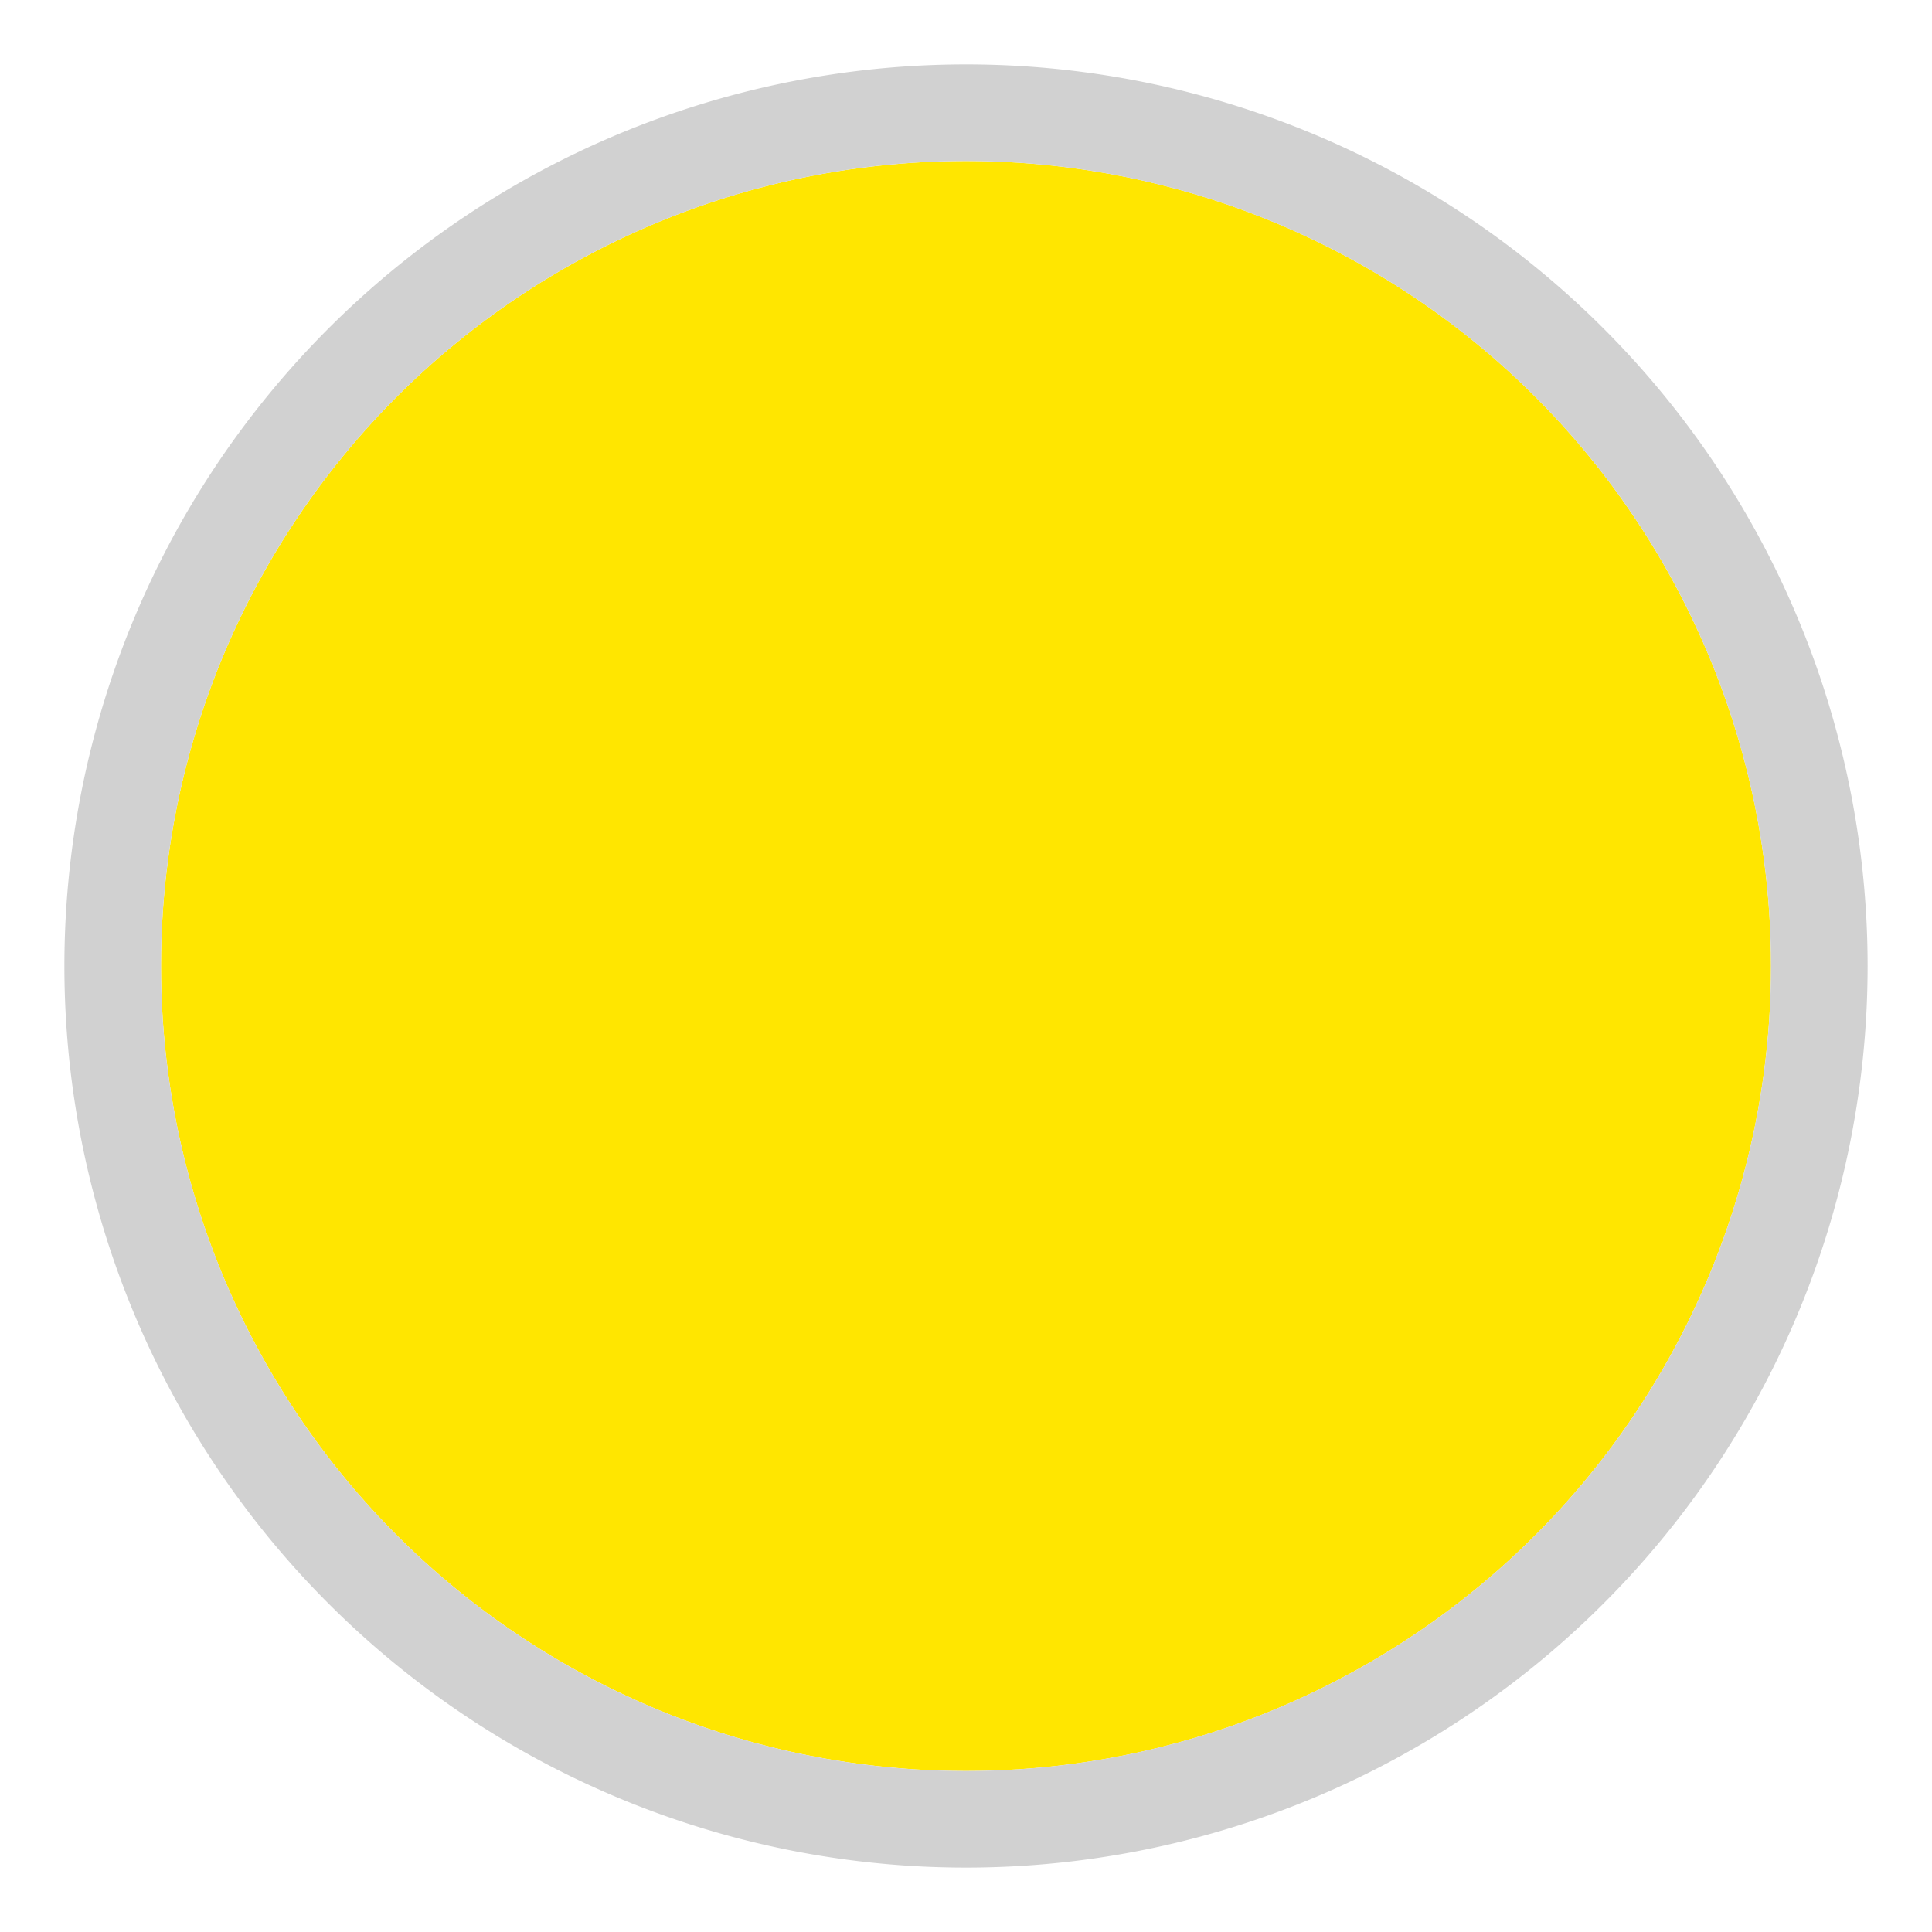
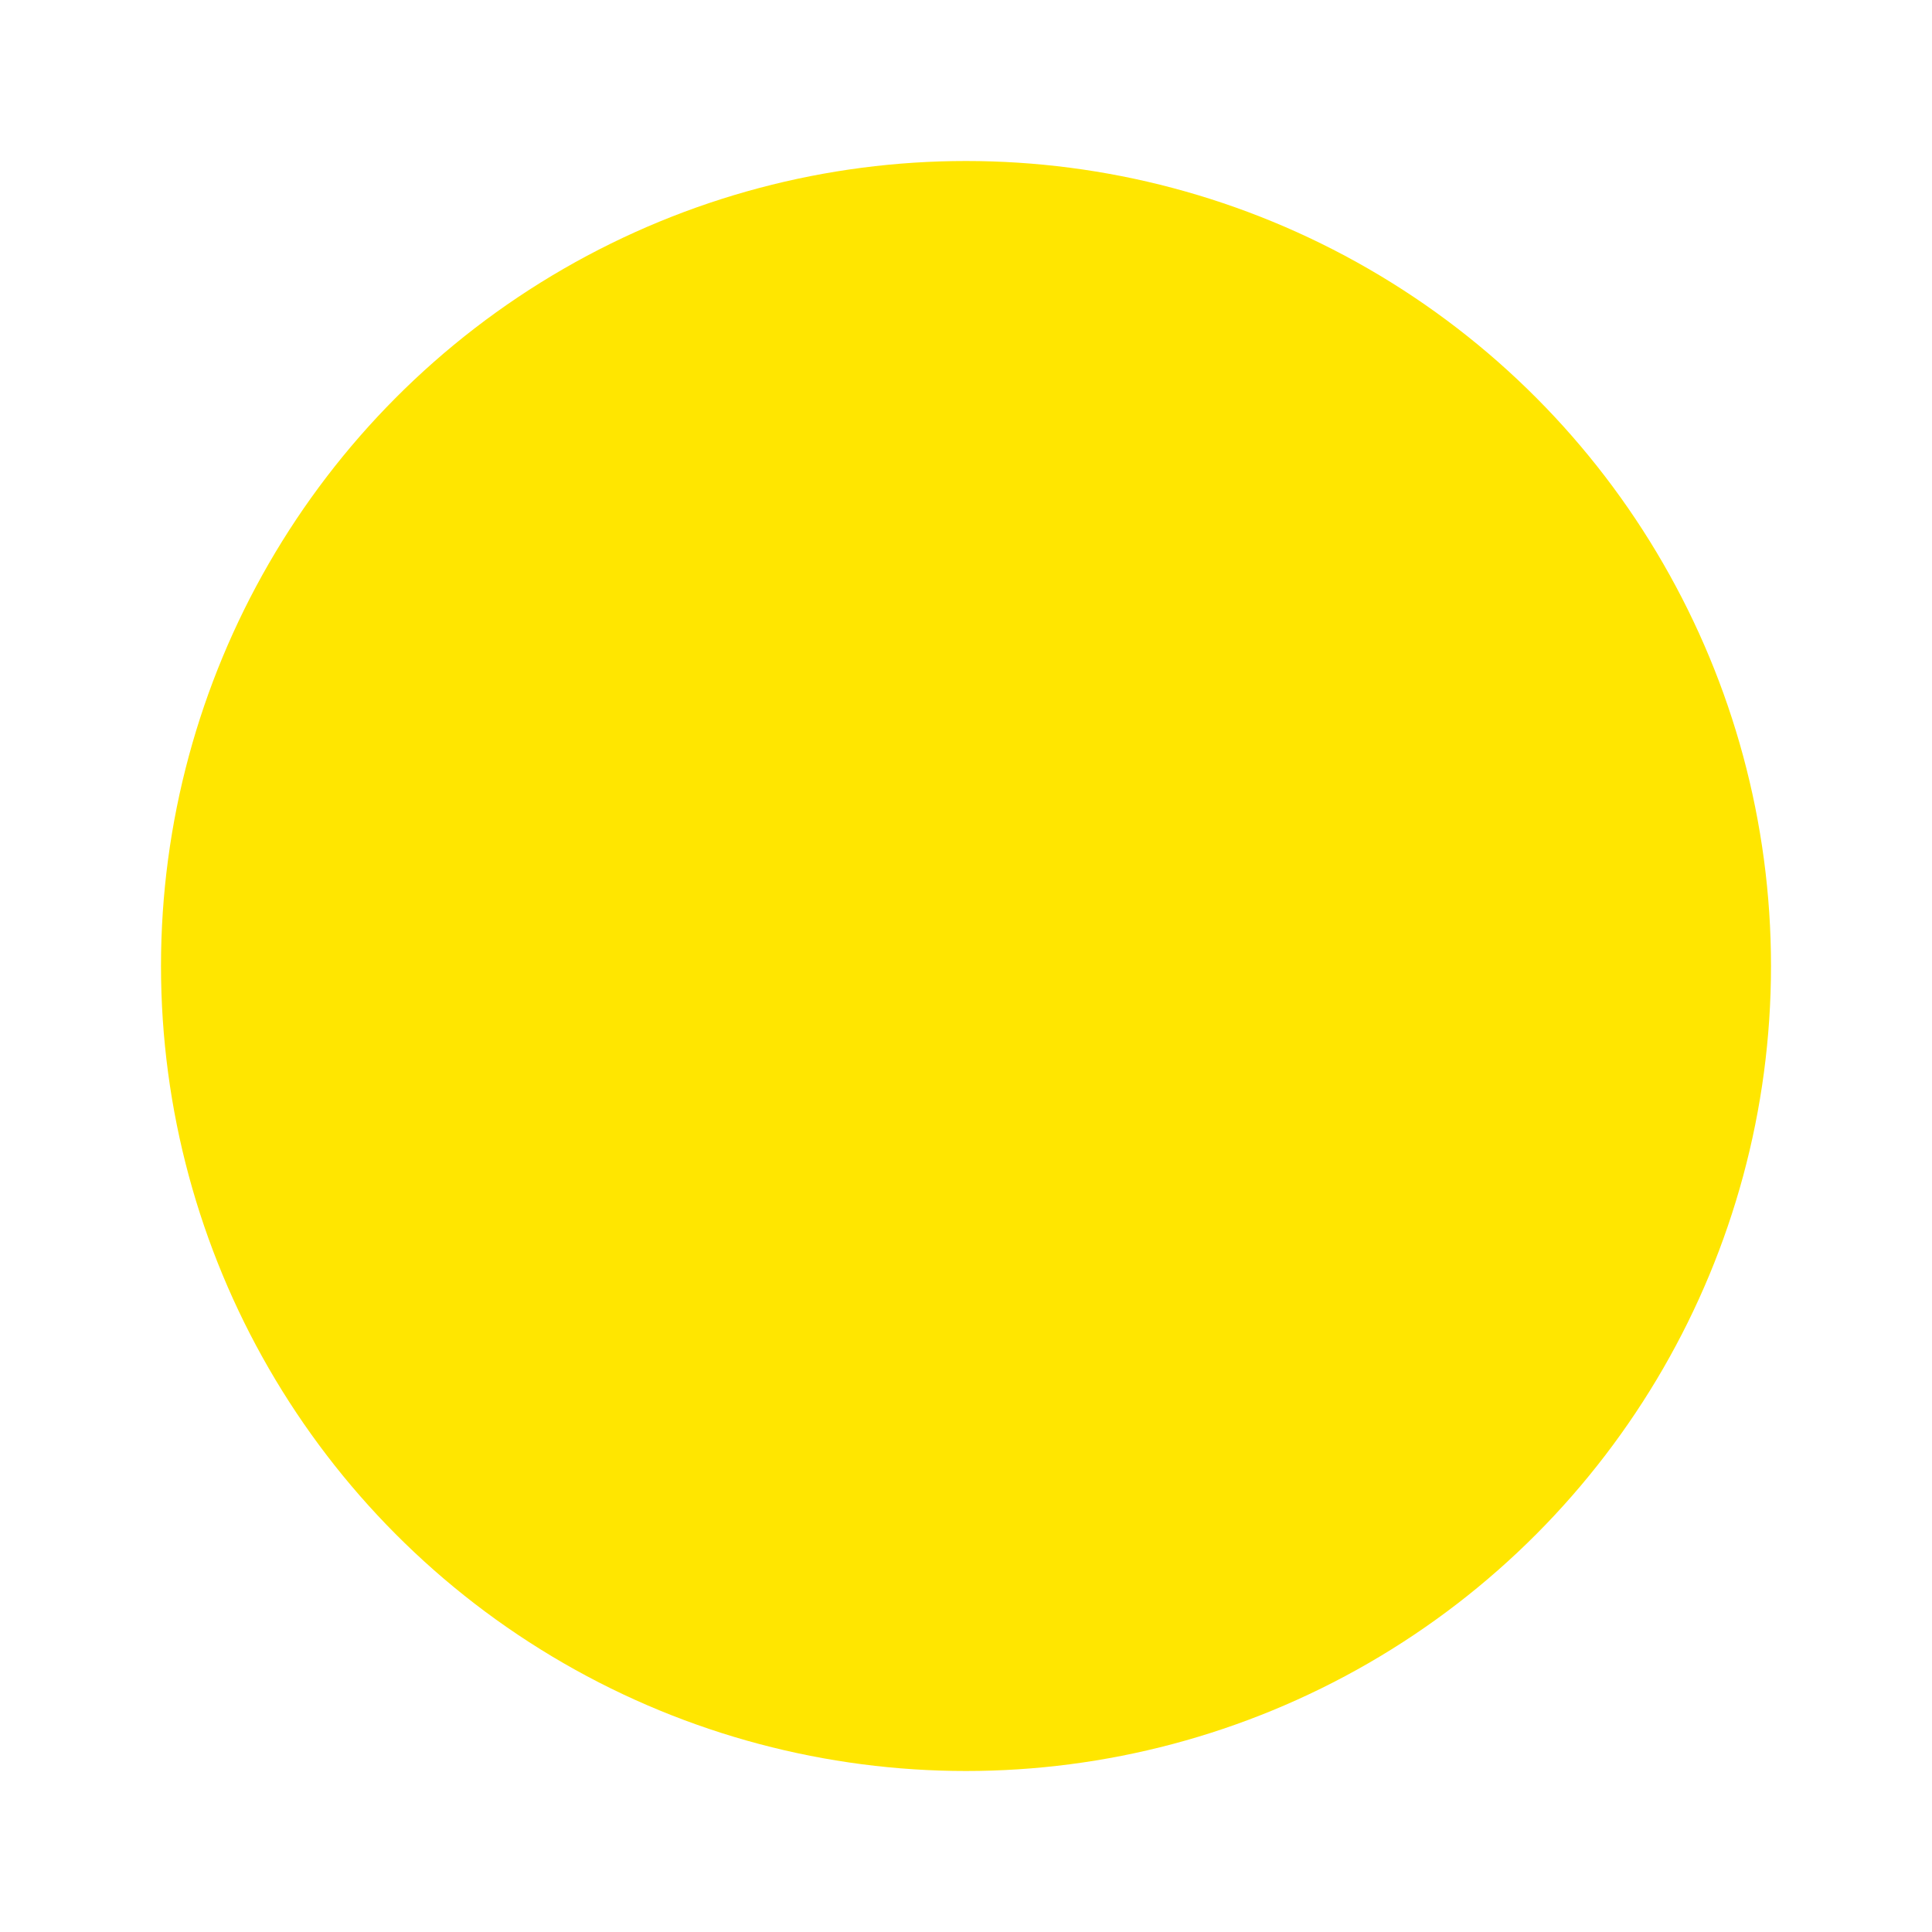
<svg xmlns="http://www.w3.org/2000/svg" viewBox="0 0 30 30" data-sanitized-data-name="Livello 1" data-name="Livello 1" id="Livello_1">
  <defs>
    <style>.cls-1{fill:#ffe600;}.cls-2{fill:#d1d1d1;}</style>
  </defs>
  <circle r="12.5" cy="15" cx="15" class="cls-1" />
-   <path d="M15,2.5A12.5,12.5,0,1,1,2.5,15,12.5,12.5,0,0,1,15,2.5M15,1A14,14,0,1,0,29,15,14,14,0,0,0,15,1Z" class="cls-2" />
</svg>